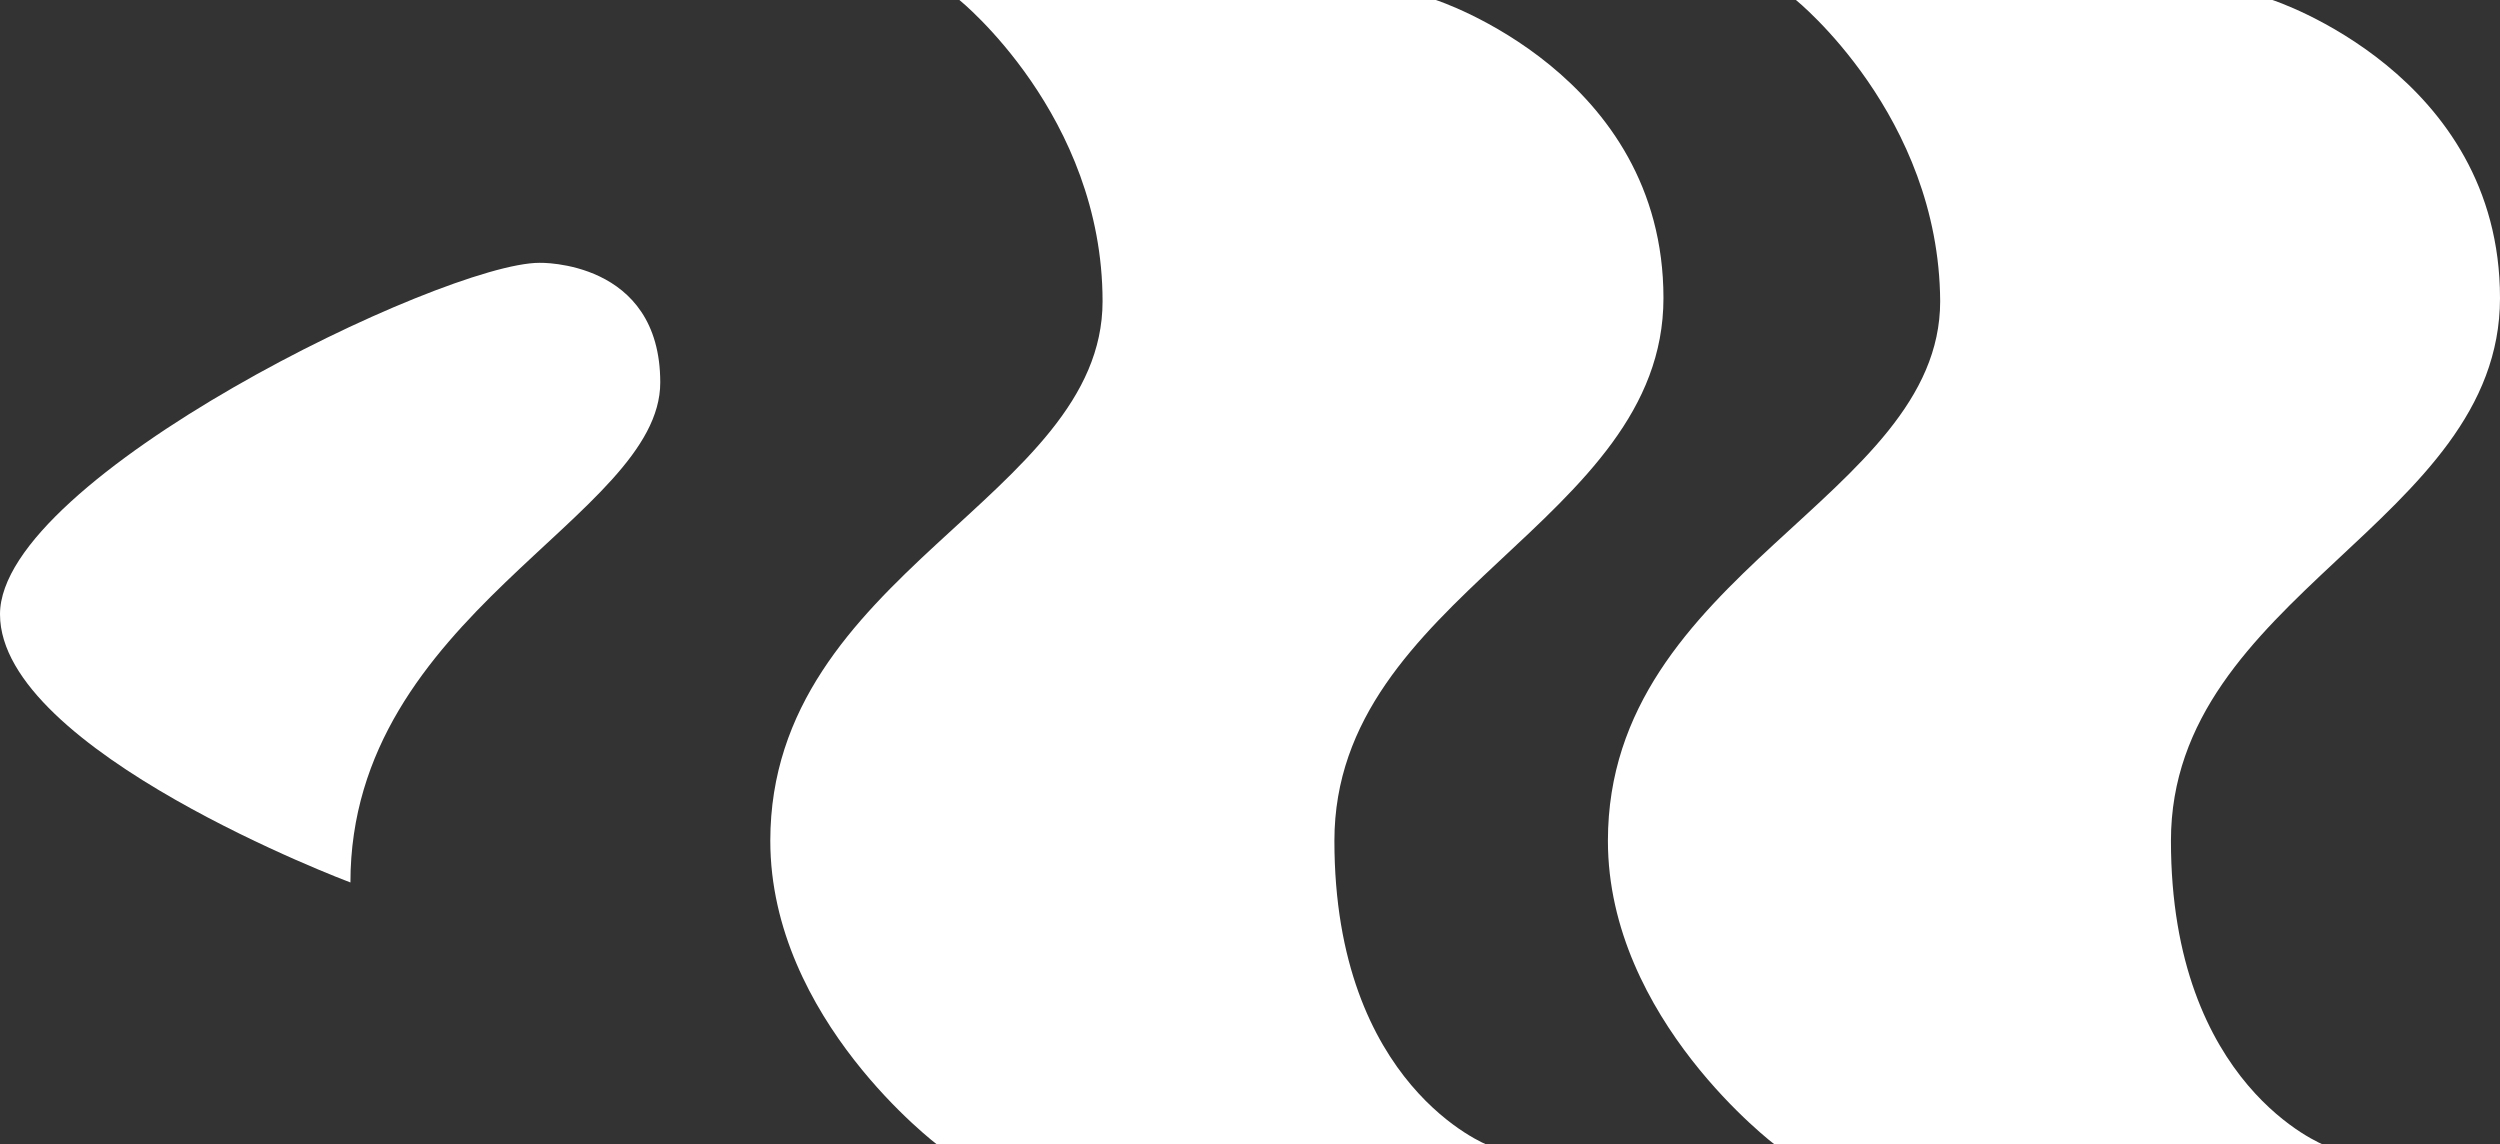
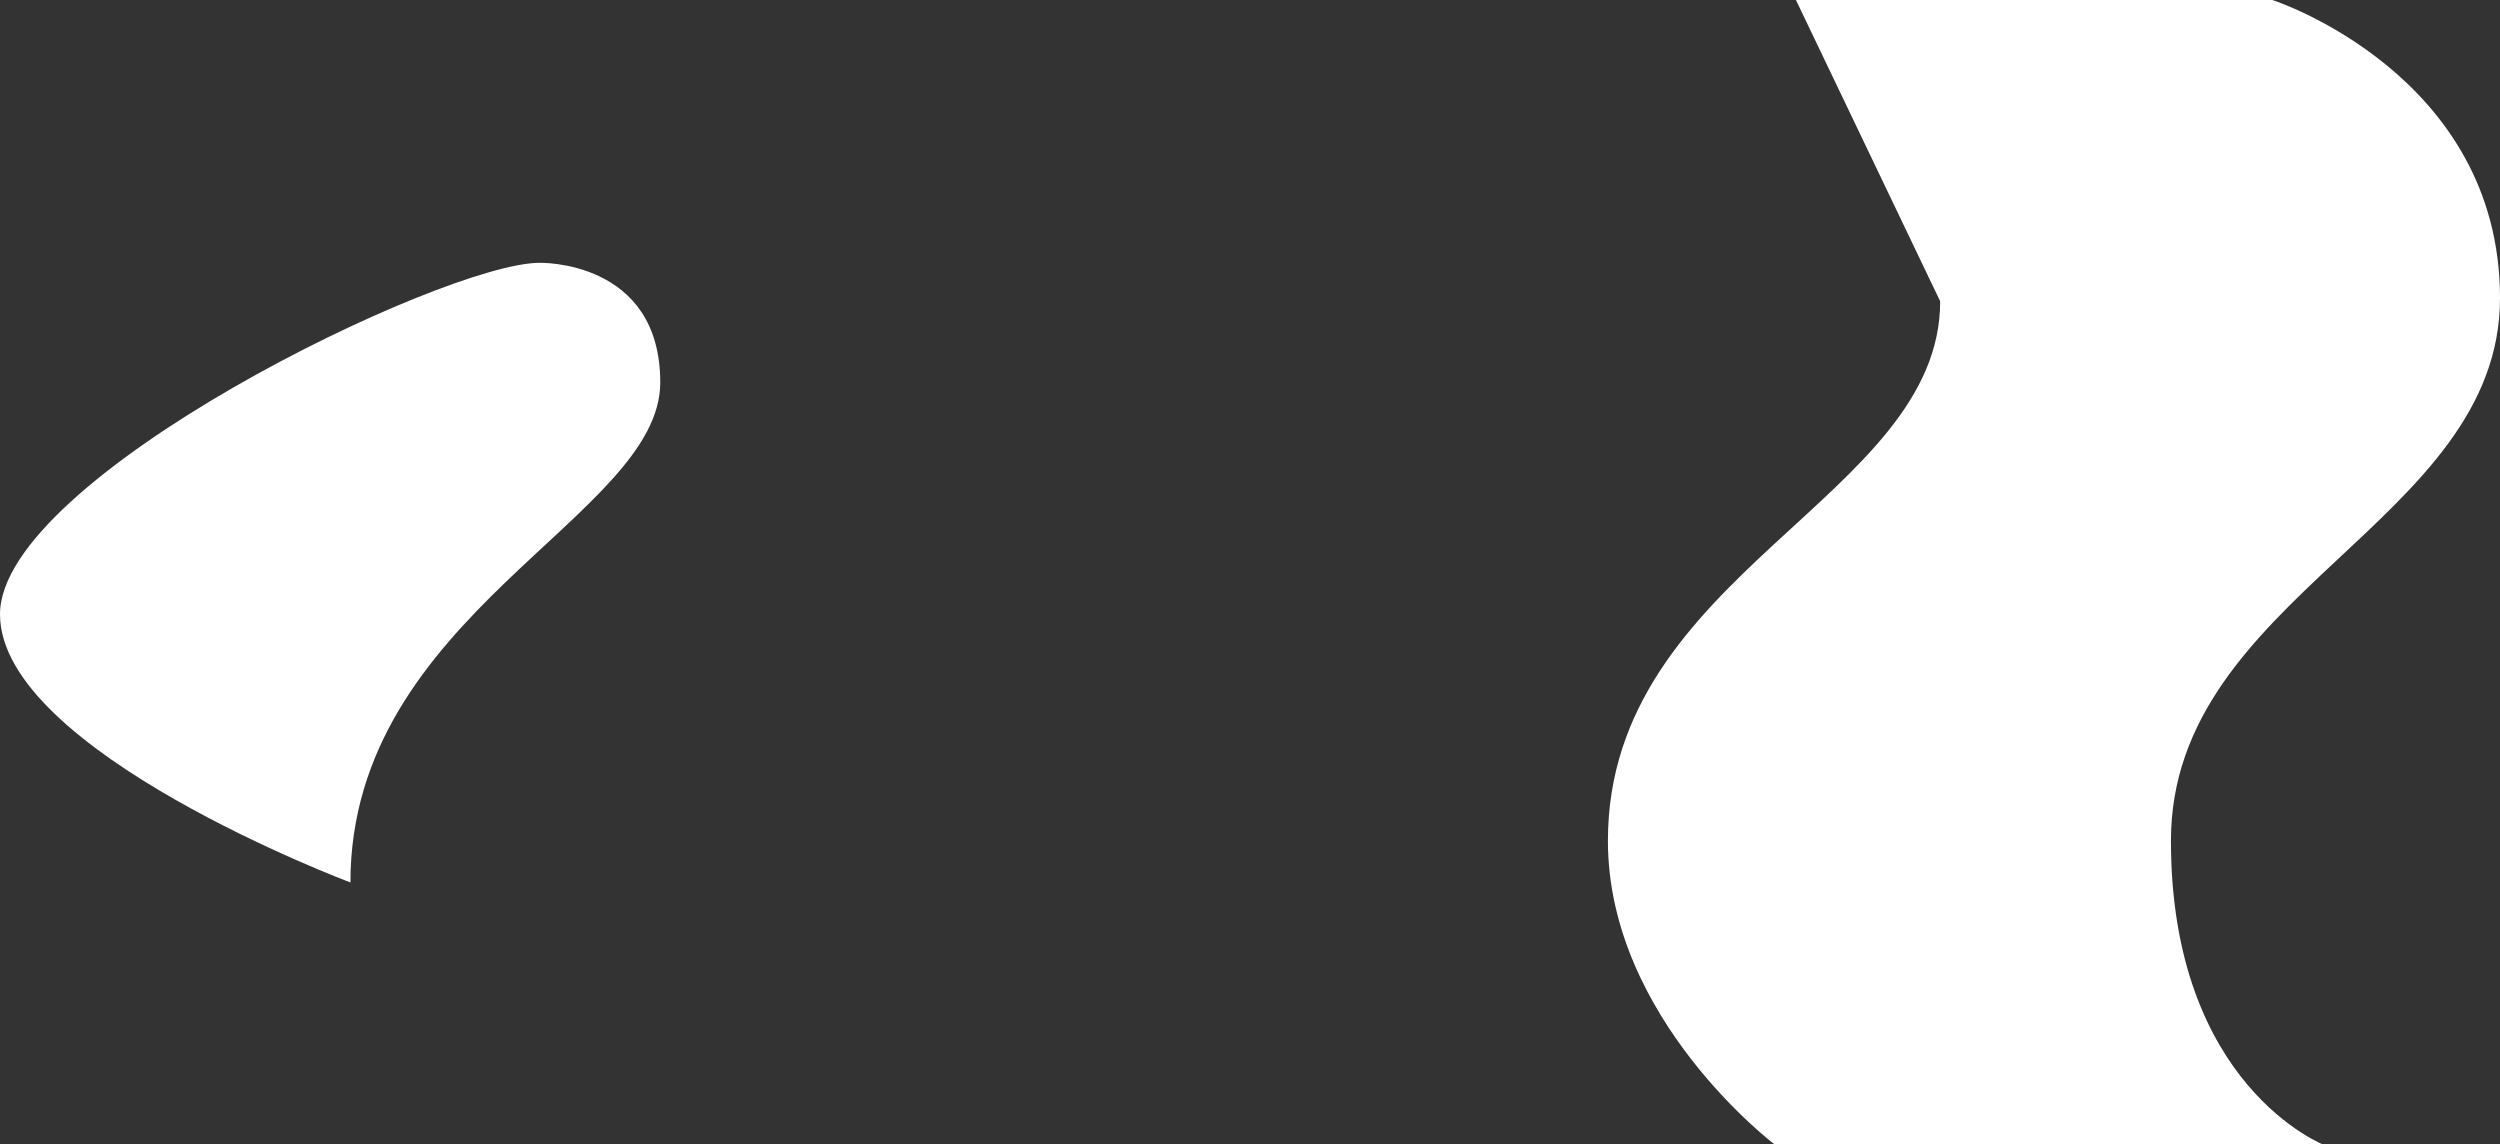
<svg xmlns="http://www.w3.org/2000/svg" xmlns:xlink="http://www.w3.org/1999/xlink" version="1.1" id="Layer_1" x="0px" y="0px" viewBox="0 0 234 107.1" style="enable-background:new 0 0 234 107.1;" xml:space="preserve">
  <rect x="0" y="0" width="234" height="107.1" fill="#333333" stroke="none" />
  <style type="text/css">
	.st0{display:none;}
	.st1{display:inline;}
	.st2{fill:#FFFFFF;}
</style>
  <g class="st0">
    <defs>
      <rect id="SVGID_1_" x="106" y="48.5" width="566.9" height="10.1" />
    </defs>
    <clipPath id="SVGID_2_" class="st1">
      <use xlink:href="#SVGID_1_" style="overflow:visible;" />
    </clipPath>
  </g>
-   <path class="st2" d="M168.1,0h44.6c0,0,21.3,6.9,21.3,27.9c0,21-30.8,27.8-30.8,50.8s14.4,28.5,14.4,28.5h-51.4  c0,0-15.7-11.8-15.7-28.5c0-25.1,31.1-32.1,31.1-50.5C181.5,10.8,168.1,0,168.1,0" />
-   <path class="st2" d="M89.8,0h44.6c0,0,21.3,6.9,21.3,27.9c0,21-30.8,27.8-30.8,50.8s14.4,28.5,14.4,28.5H87.8  c0,0-15.7-11.8-15.7-28.5c0-25.1,31.1-32.1,31.1-50.5C103.2,10.8,89.8,0,89.8,0" />
+   <path class="st2" d="M168.1,0h44.6c0,0,21.3,6.9,21.3,27.9c0,21-30.8,27.8-30.8,50.8s14.4,28.5,14.4,28.5h-51.4  c0,0-15.7-11.8-15.7-28.5c0-25.1,31.1-32.1,31.1-50.5" />
  <path class="st2" d="M50.5,24.6c0,0,11.3-0.3,11.3,11.2c0,12.6-29,21.7-29,46.8c0,0-32.8-12.3-32.8-25.1S41.5,24.6,50.5,24.6" />
</svg>